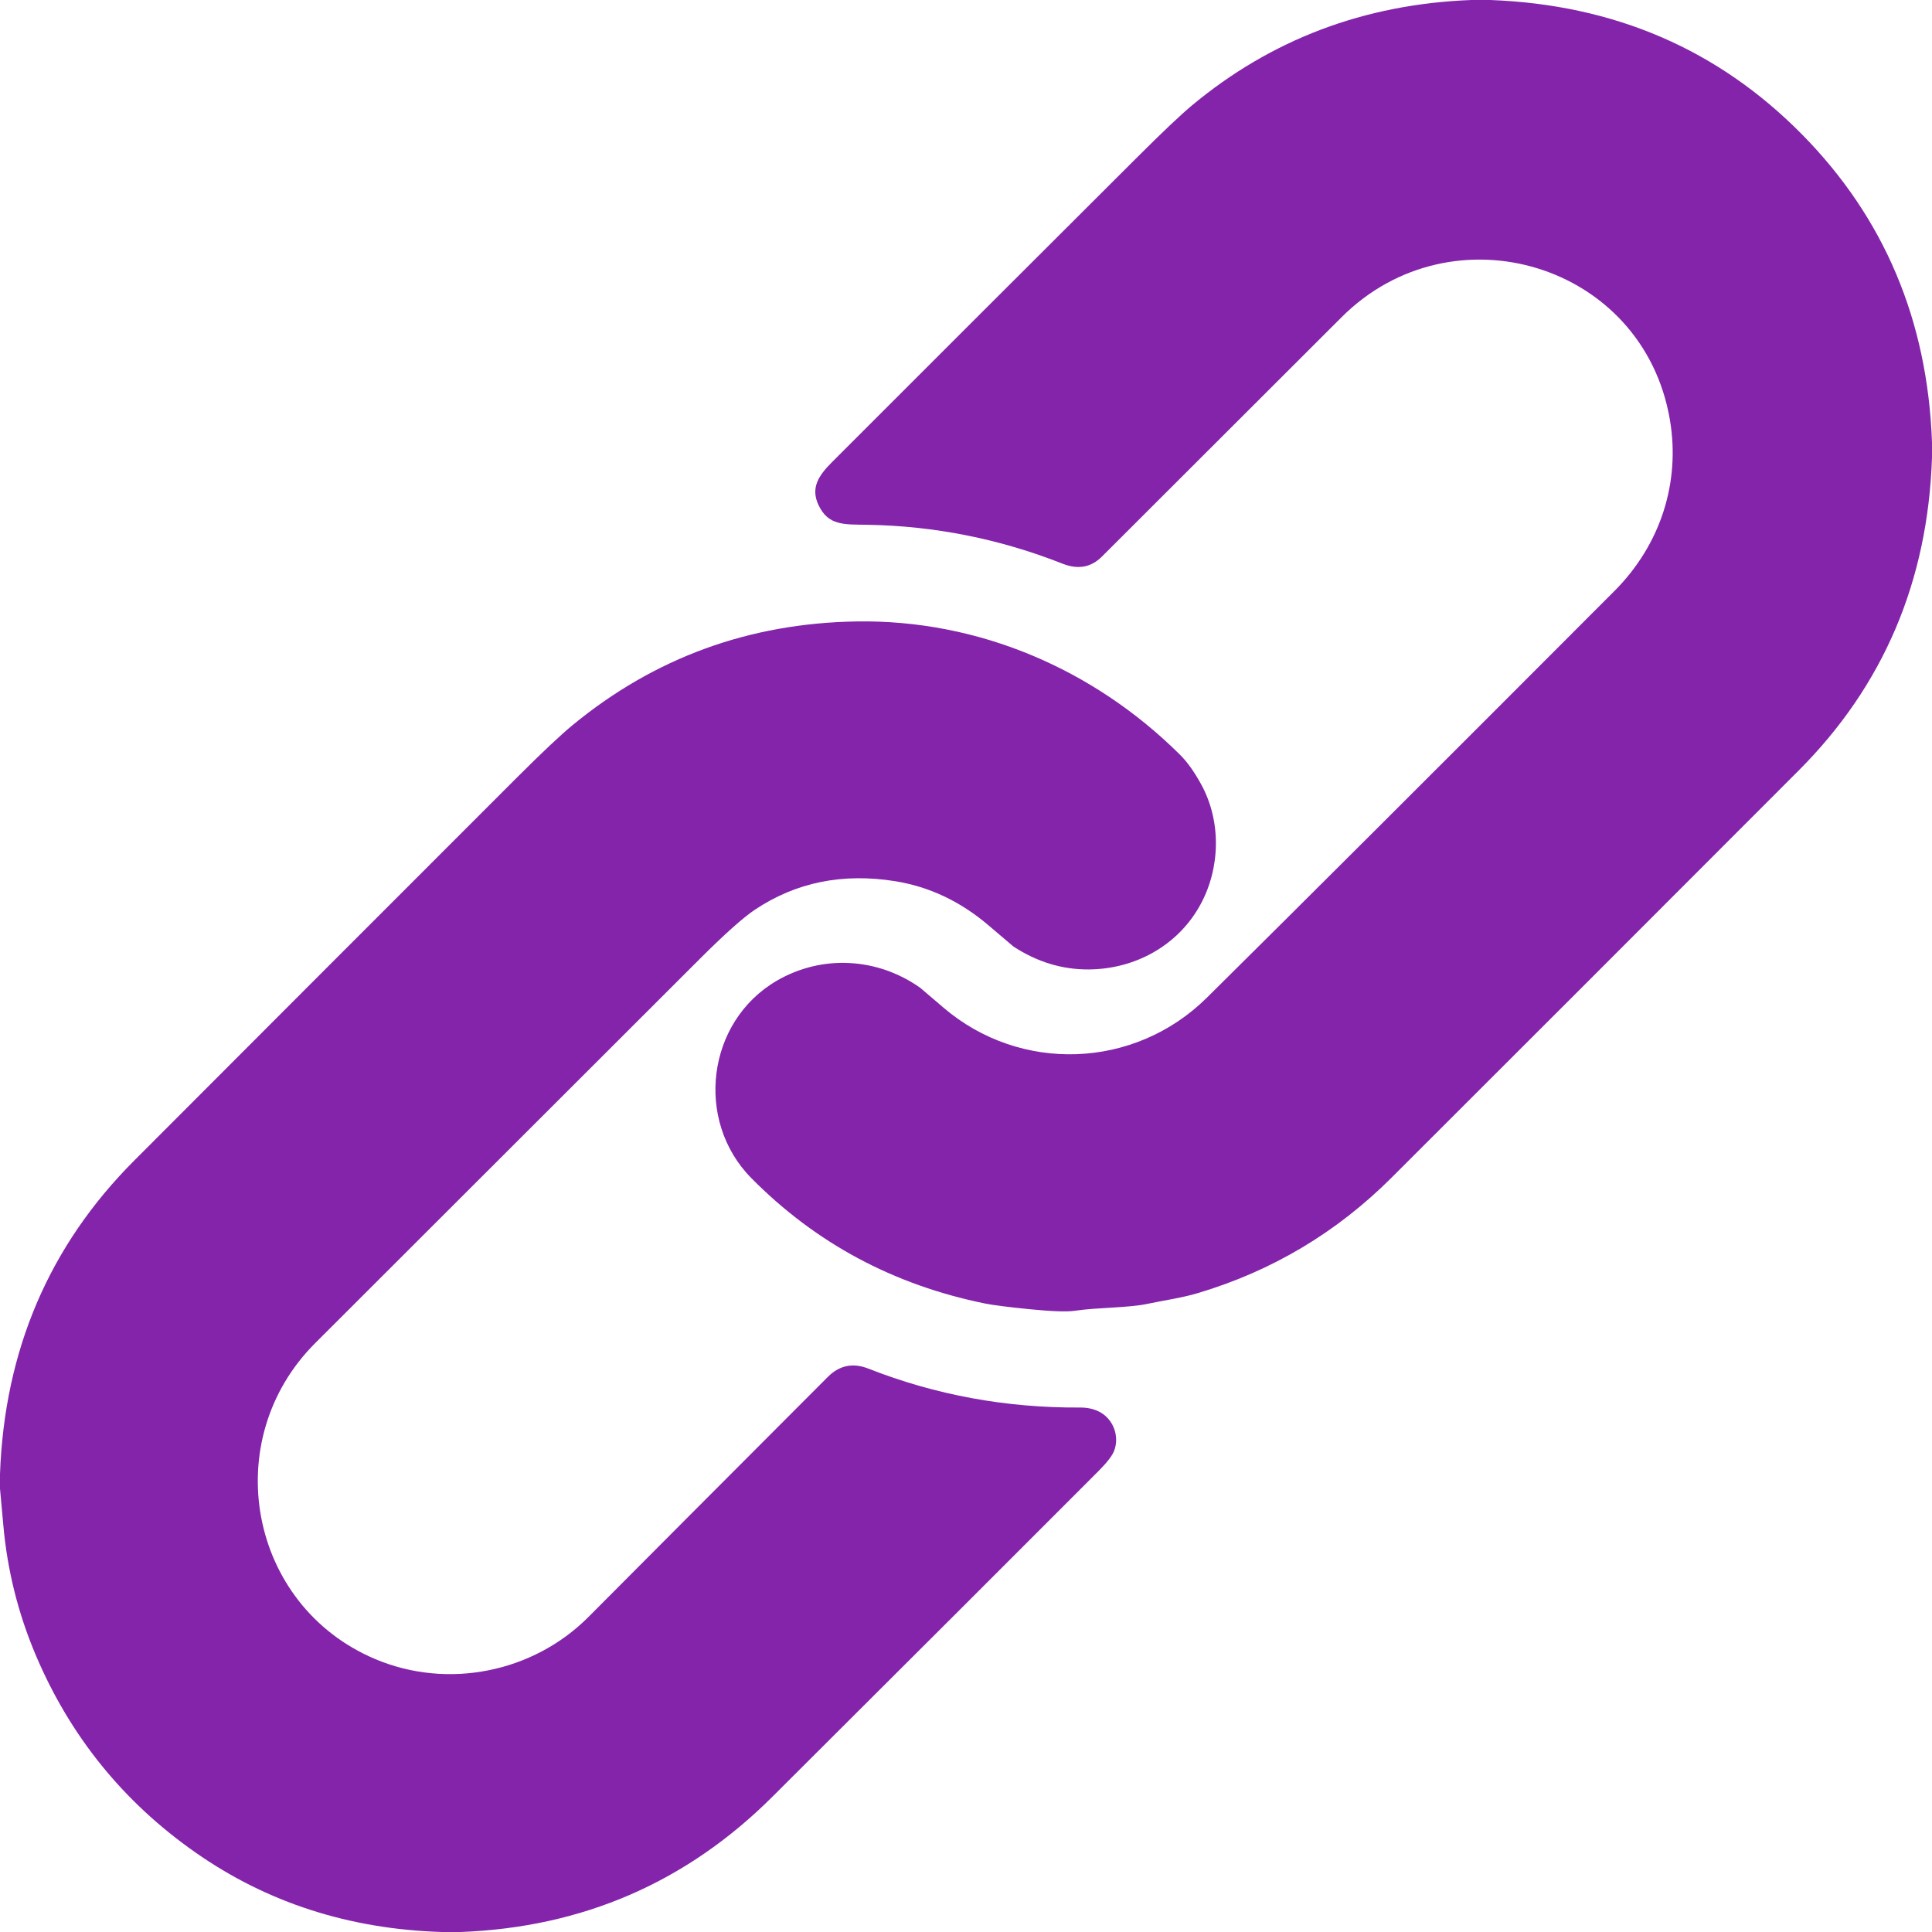
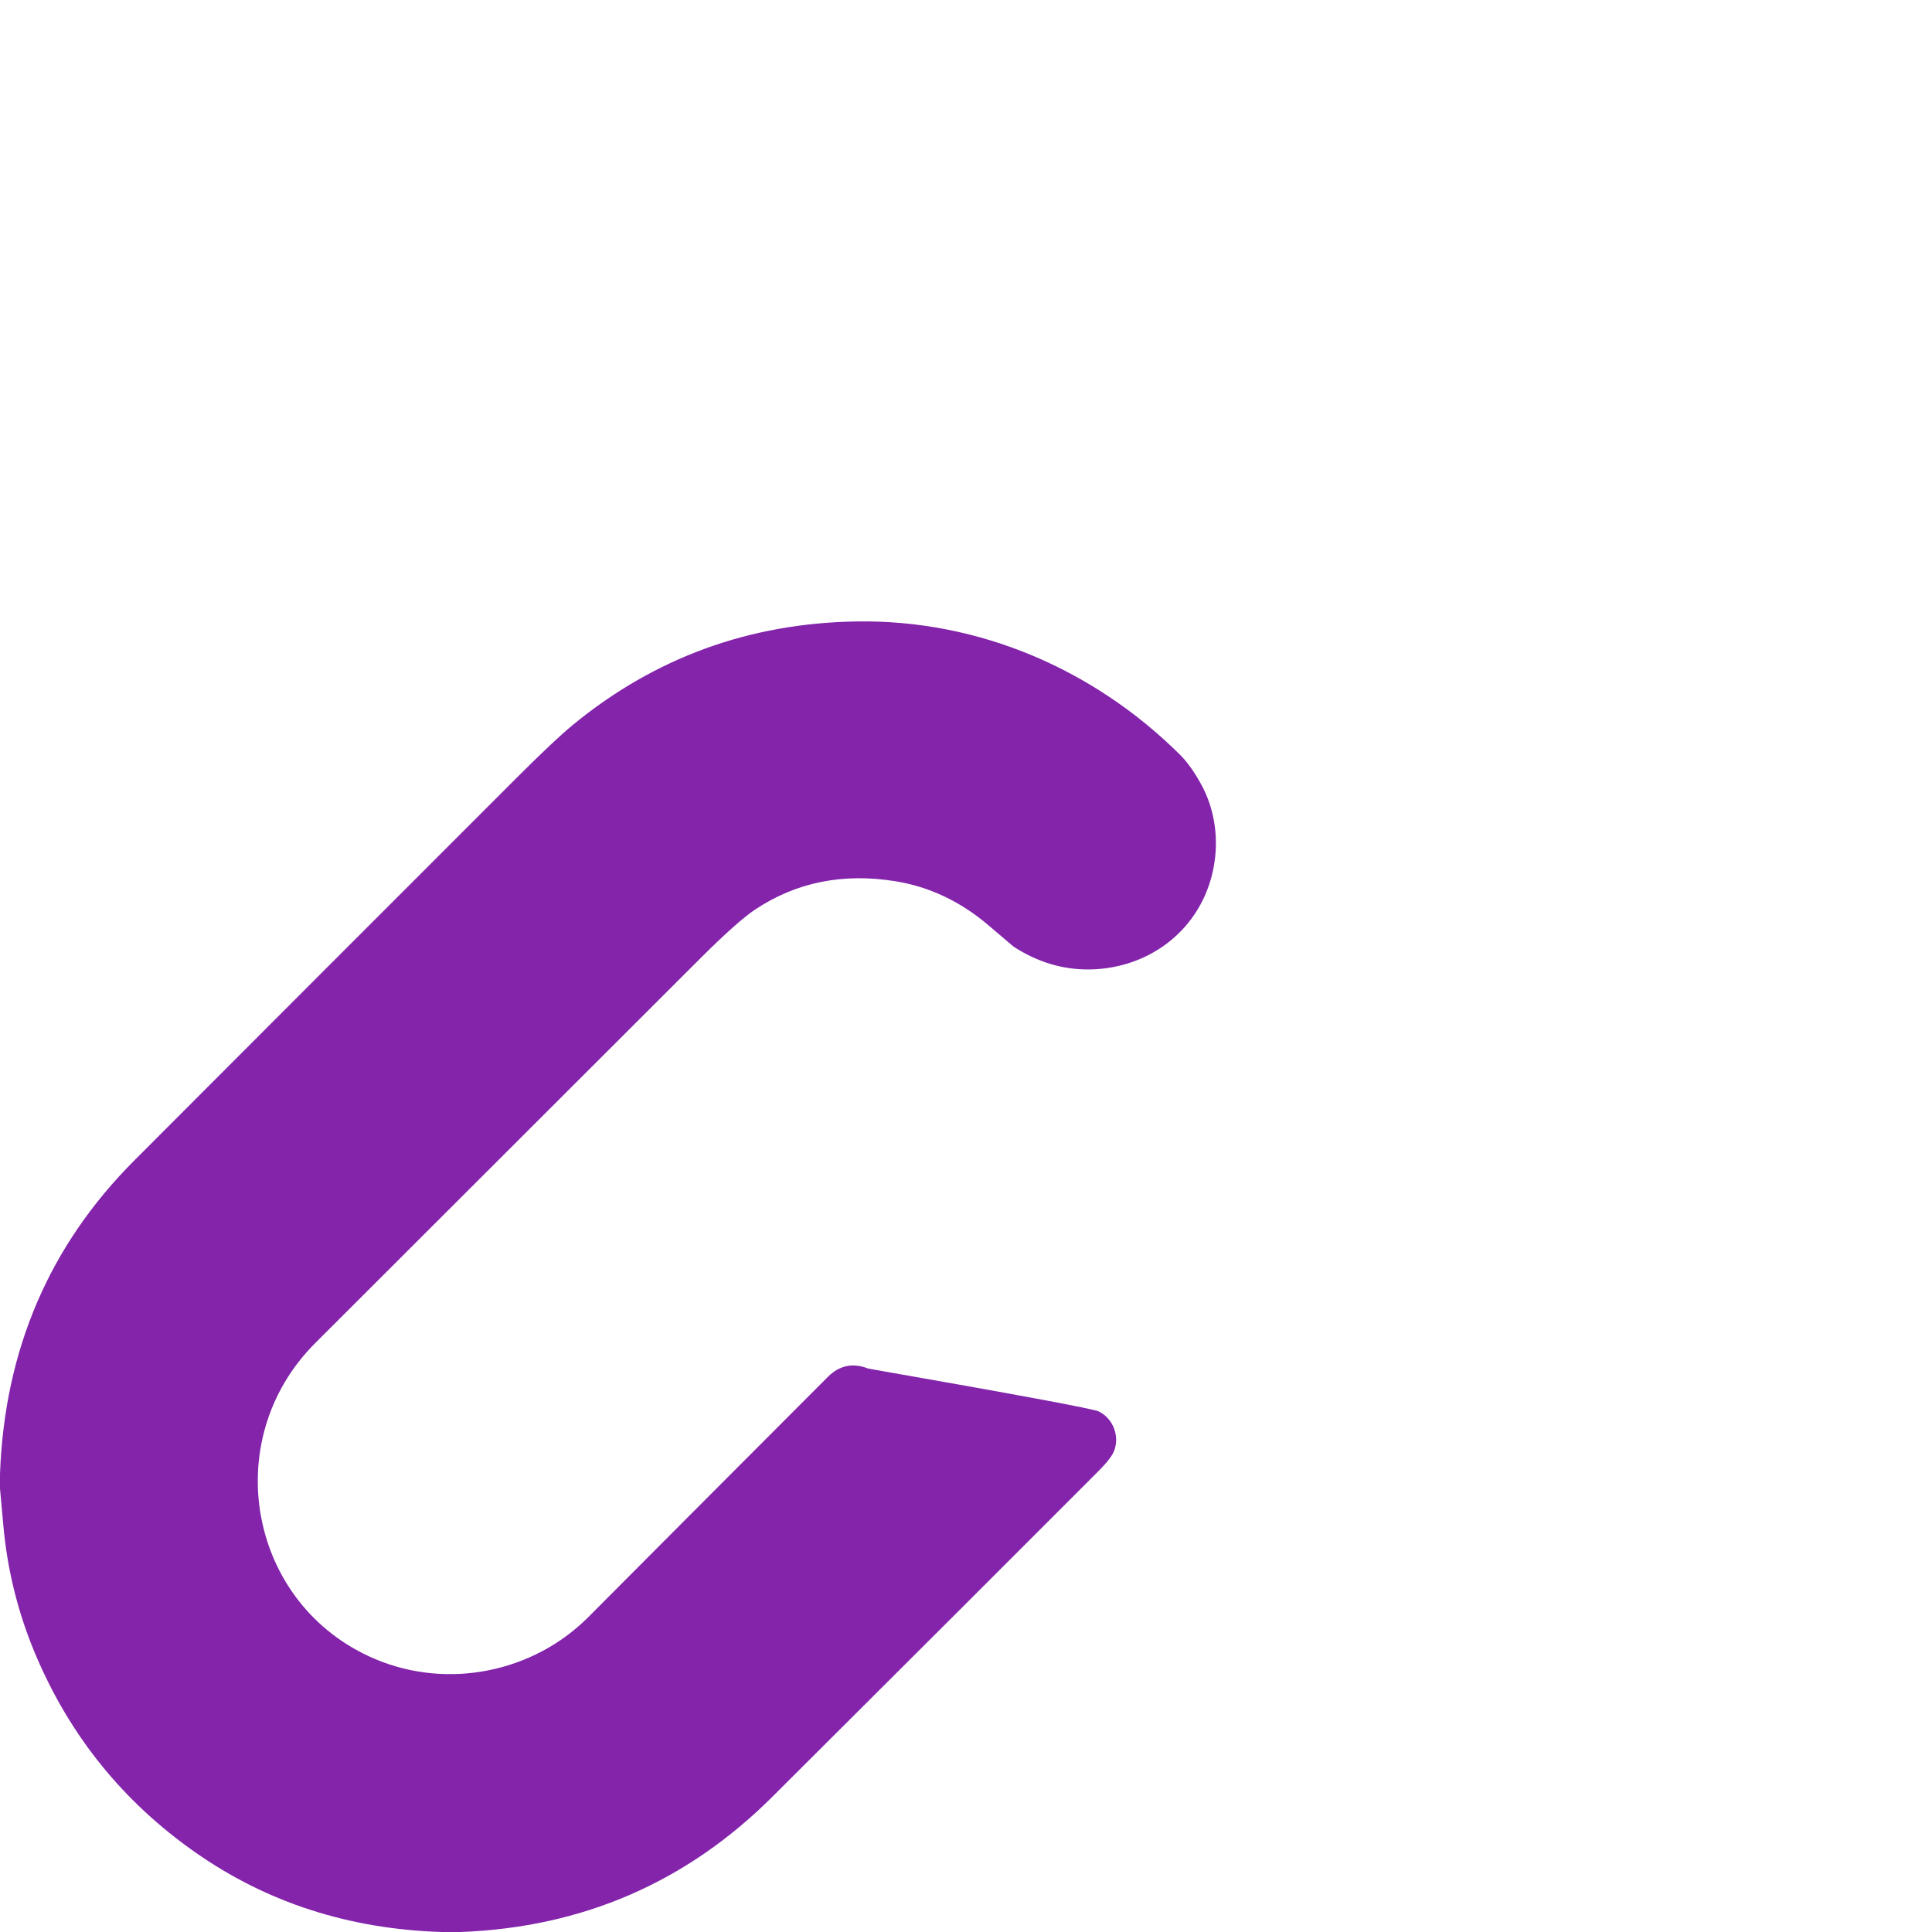
<svg xmlns="http://www.w3.org/2000/svg" version="1.2" baseProfile="tiny" viewBox="0.00 0.00 512.00 512.00">
-   <path fill="#8324ab" d="   M 394.94 0.00   Q 444.27 1.85 477.59 35.66   Q 510.24 68.80 512.00 117.19   L 512.00 121.24   Q 510.35 170.47 476.68 204.18   Q 415.94 265.02 368.81 312.06   Q 346.96 333.88 317.43 342.69   C 313.11 343.98 308.53 344.59 304.05 345.54   C 298.96 346.62 290.92 346.46 284.81 347.37   Q 281.70 347.83 272.83 346.95   Q 264.30 346.10 261.07 345.45   Q 224.65 338.05 199.12 312.22   C 184.06 296.99 187.26 270.74 205.86 259.90   C 217.81 252.94 232.50 253.73 243.87 261.78   Q 243.95 261.83 250.00 267.01   C 270.35 284.42 300.61 283.42 319.83 264.40   Q 355.65 228.95 427.86 156.60   C 440.02 144.41 445.37 127.91 442.54 111.25   C 435.48 69.74 384.88 54.75 355.55 84.05   Q 300.74 138.80 292.01 147.51   Q 287.72 151.80 281.61 149.39   Q 256.59 139.52 229.84 139.07   C 223.65 138.97 219.56 139.32 216.96 133.94   C 214.72 129.32 216.95 126.02 220.42 122.54   Q 260.84 82.10 301.32 41.73   Q 311.36 31.71 315.83 27.98   Q 347.42 1.65 389.89 0.00   L 394.94 0.00   Z" />
-   <path fill="#8324ab" d="   M 122.09 512.00   L 117.06 512.00   Q 80.24 510.85 51.79 490.92   Q 23.16 470.87 9.50 438.68   Q 2.43 422.01 0.86 403.97   Q 0.45 399.24 0.00 394.50   L 0.00 390.62   Q 1.79 341.39 35.57 307.56   Q 86.35 256.68 137.20 205.85   Q 146.95 196.11 151.76 192.15   Q 184.30 165.38 226.99 164.69   C 259.30 164.17 289.84 177.30 312.70 200.00   Q 315.61 202.88 318.36 207.93   C 323.71 217.74 323.37 230.03 318.19 239.61   C 312.29 250.53 300.86 256.84 288.49 256.91   Q 277.95 256.97 268.56 250.83   Q 268.45 250.76 262.01 245.26   Q 250.83 235.72 237.25 233.53   Q 216.40 230.18 200.09 241.06   Q 195.36 244.21 185.22 254.35   Q 91.74 347.77 83.61 355.86   C 57.70 381.65 65.88 425.45 99.36 439.64   C 118.72 447.85 141.37 443.18 155.98 428.48   Q 176.22 408.13 219.39 364.89   Q 223.98 360.29 230.11 362.69   Q 256.85 373.20 286.27 373.01   Q 288.99 373.00 291.13 374.03   C 295.01 375.89 296.80 380.64 295.22 384.57   Q 294.44 386.51 291.07 389.89   Q 260.99 420.04 204.68 476.17   Q 170.59 510.15 122.09 512.00   Z" />
+   <path fill="#8324ab" d="   M 122.09 512.00   L 117.06 512.00   Q 80.24 510.85 51.79 490.92   Q 23.16 470.87 9.50 438.68   Q 2.43 422.01 0.86 403.97   Q 0.45 399.24 0.00 394.50   L 0.00 390.62   Q 1.79 341.39 35.57 307.56   Q 86.35 256.68 137.20 205.85   Q 146.95 196.11 151.76 192.15   Q 184.30 165.38 226.99 164.69   C 259.30 164.17 289.84 177.30 312.70 200.00   Q 315.61 202.88 318.36 207.93   C 323.71 217.74 323.37 230.03 318.19 239.61   C 312.29 250.53 300.86 256.84 288.49 256.91   Q 277.95 256.97 268.56 250.83   Q 268.45 250.76 262.01 245.26   Q 250.83 235.72 237.25 233.53   Q 216.40 230.18 200.09 241.06   Q 195.36 244.21 185.22 254.35   Q 91.74 347.77 83.61 355.86   C 57.70 381.65 65.88 425.45 99.36 439.64   C 118.72 447.85 141.37 443.18 155.98 428.48   Q 176.22 408.13 219.39 364.89   Q 223.98 360.29 230.11 362.69   Q 288.99 373.00 291.13 374.03   C 295.01 375.89 296.80 380.64 295.22 384.57   Q 294.44 386.51 291.07 389.89   Q 260.99 420.04 204.68 476.17   Q 170.59 510.15 122.09 512.00   Z" />
</svg>